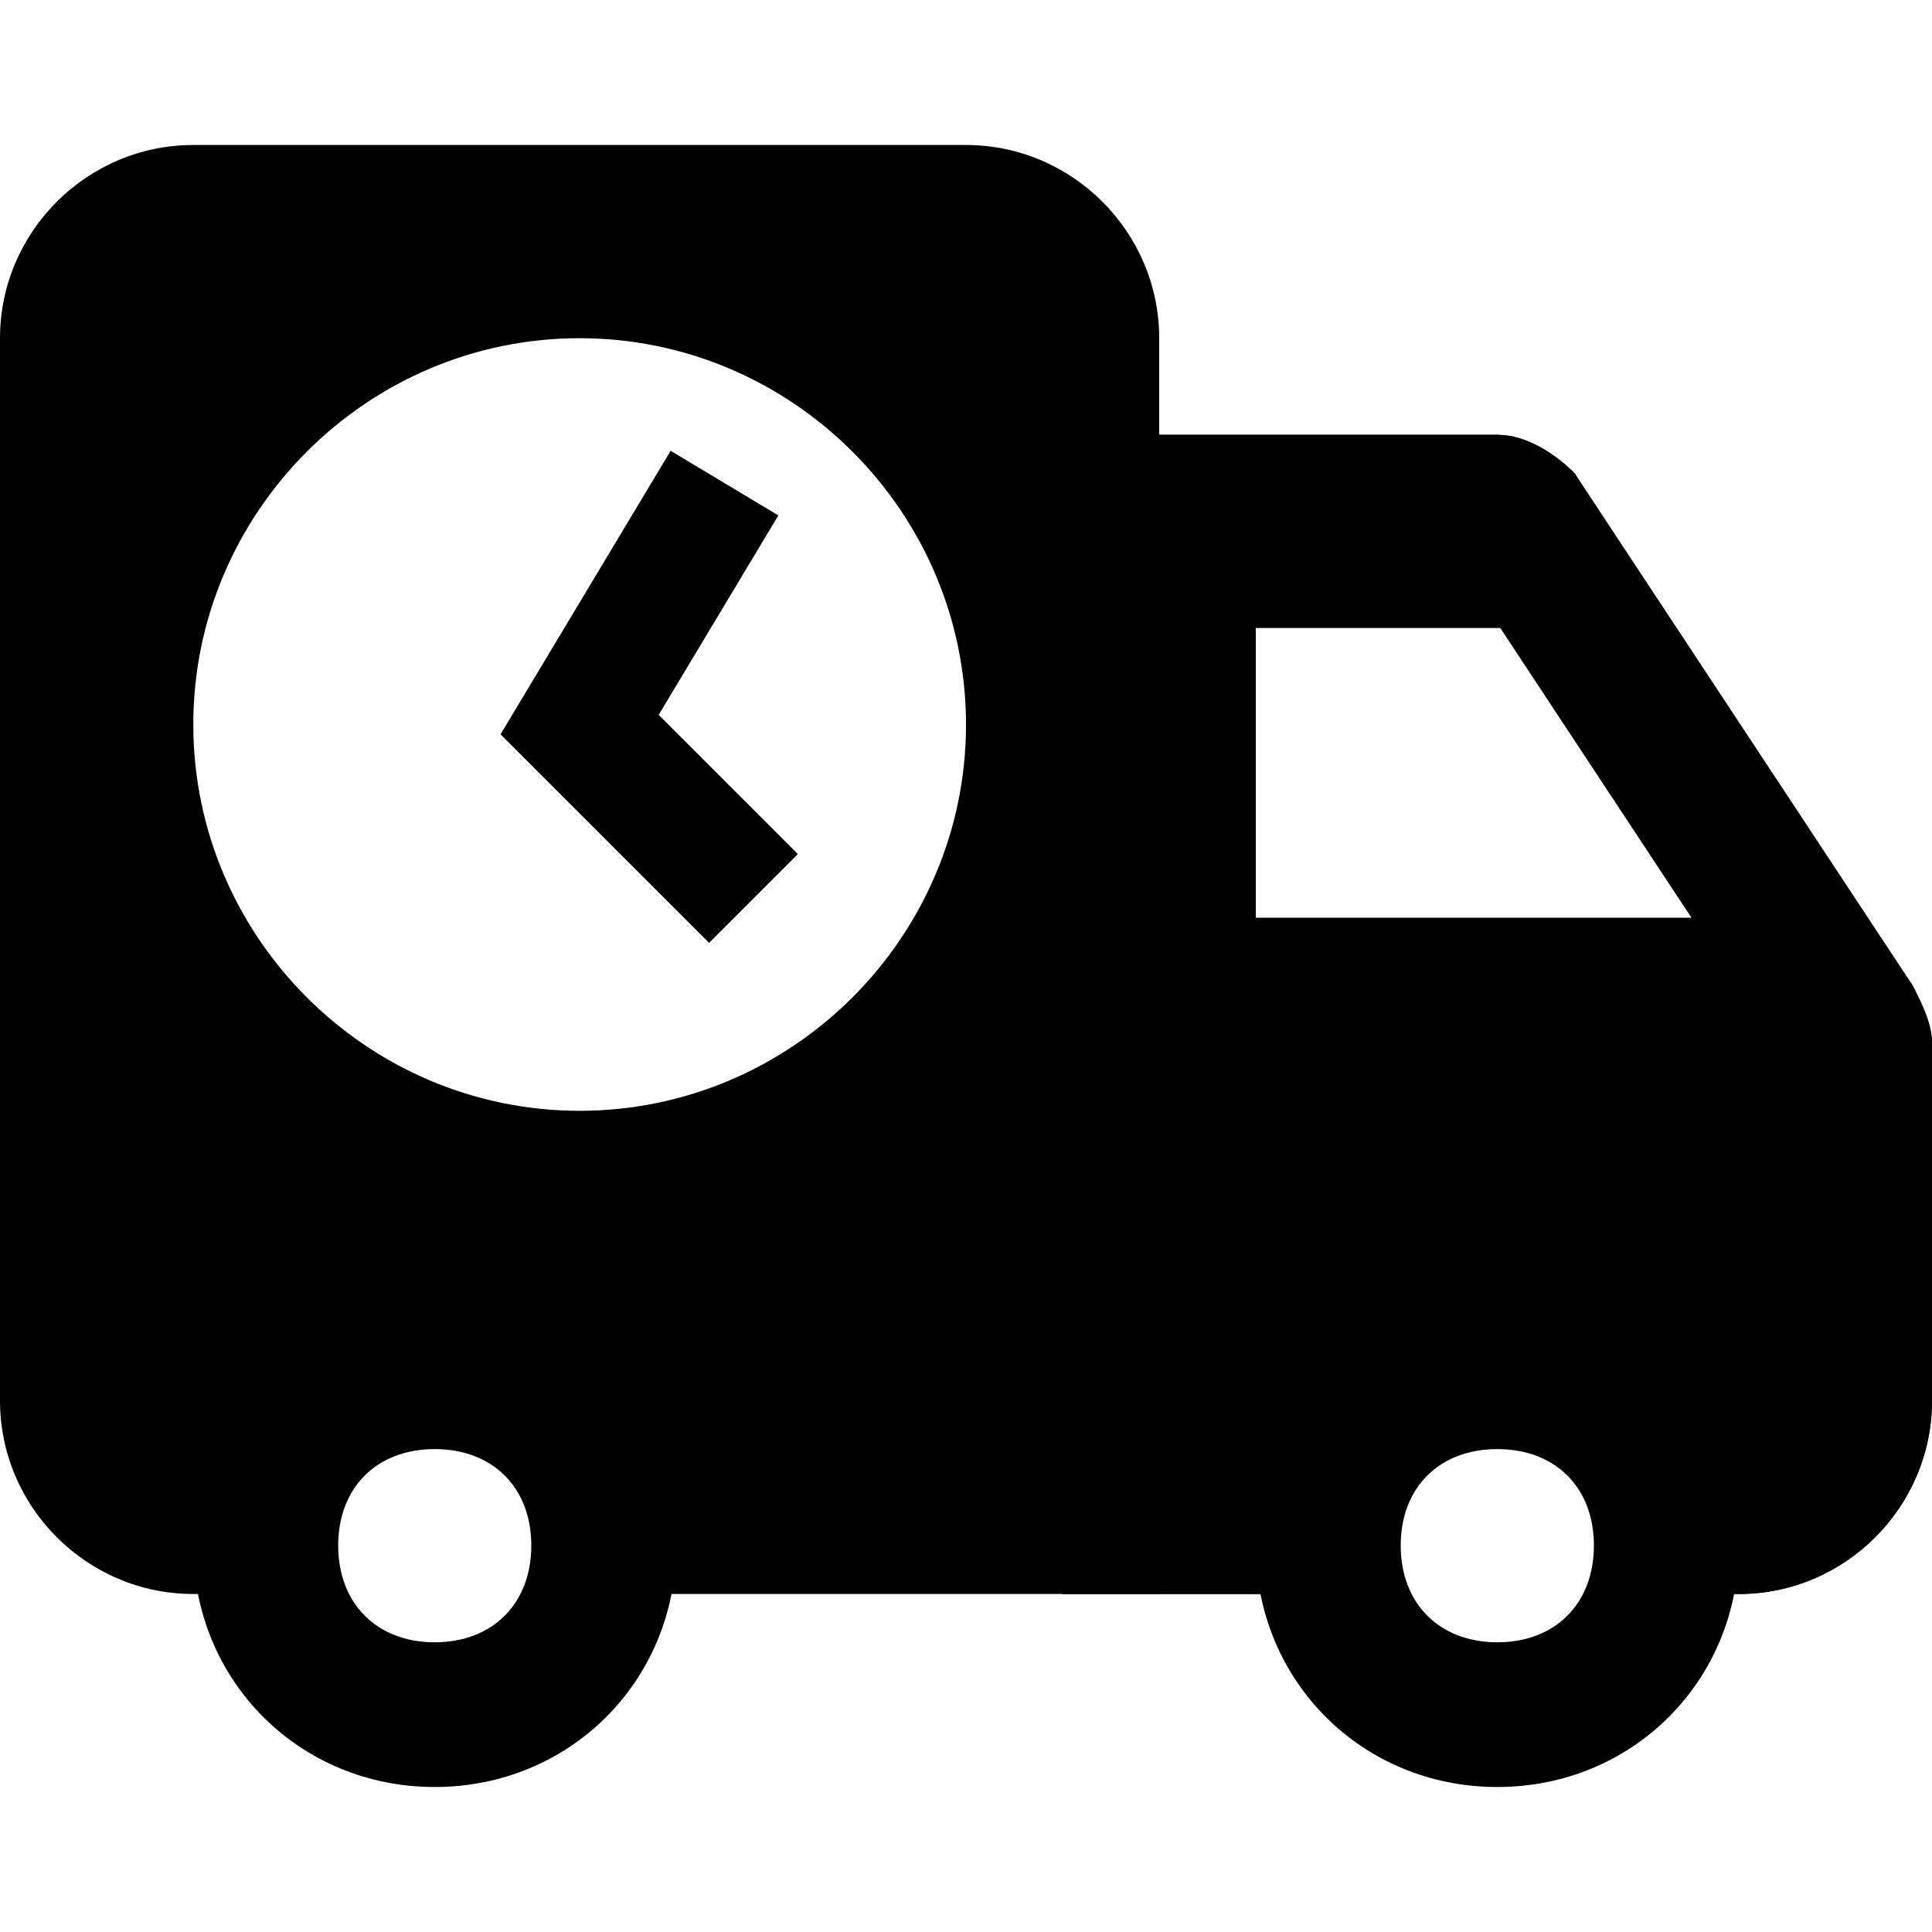
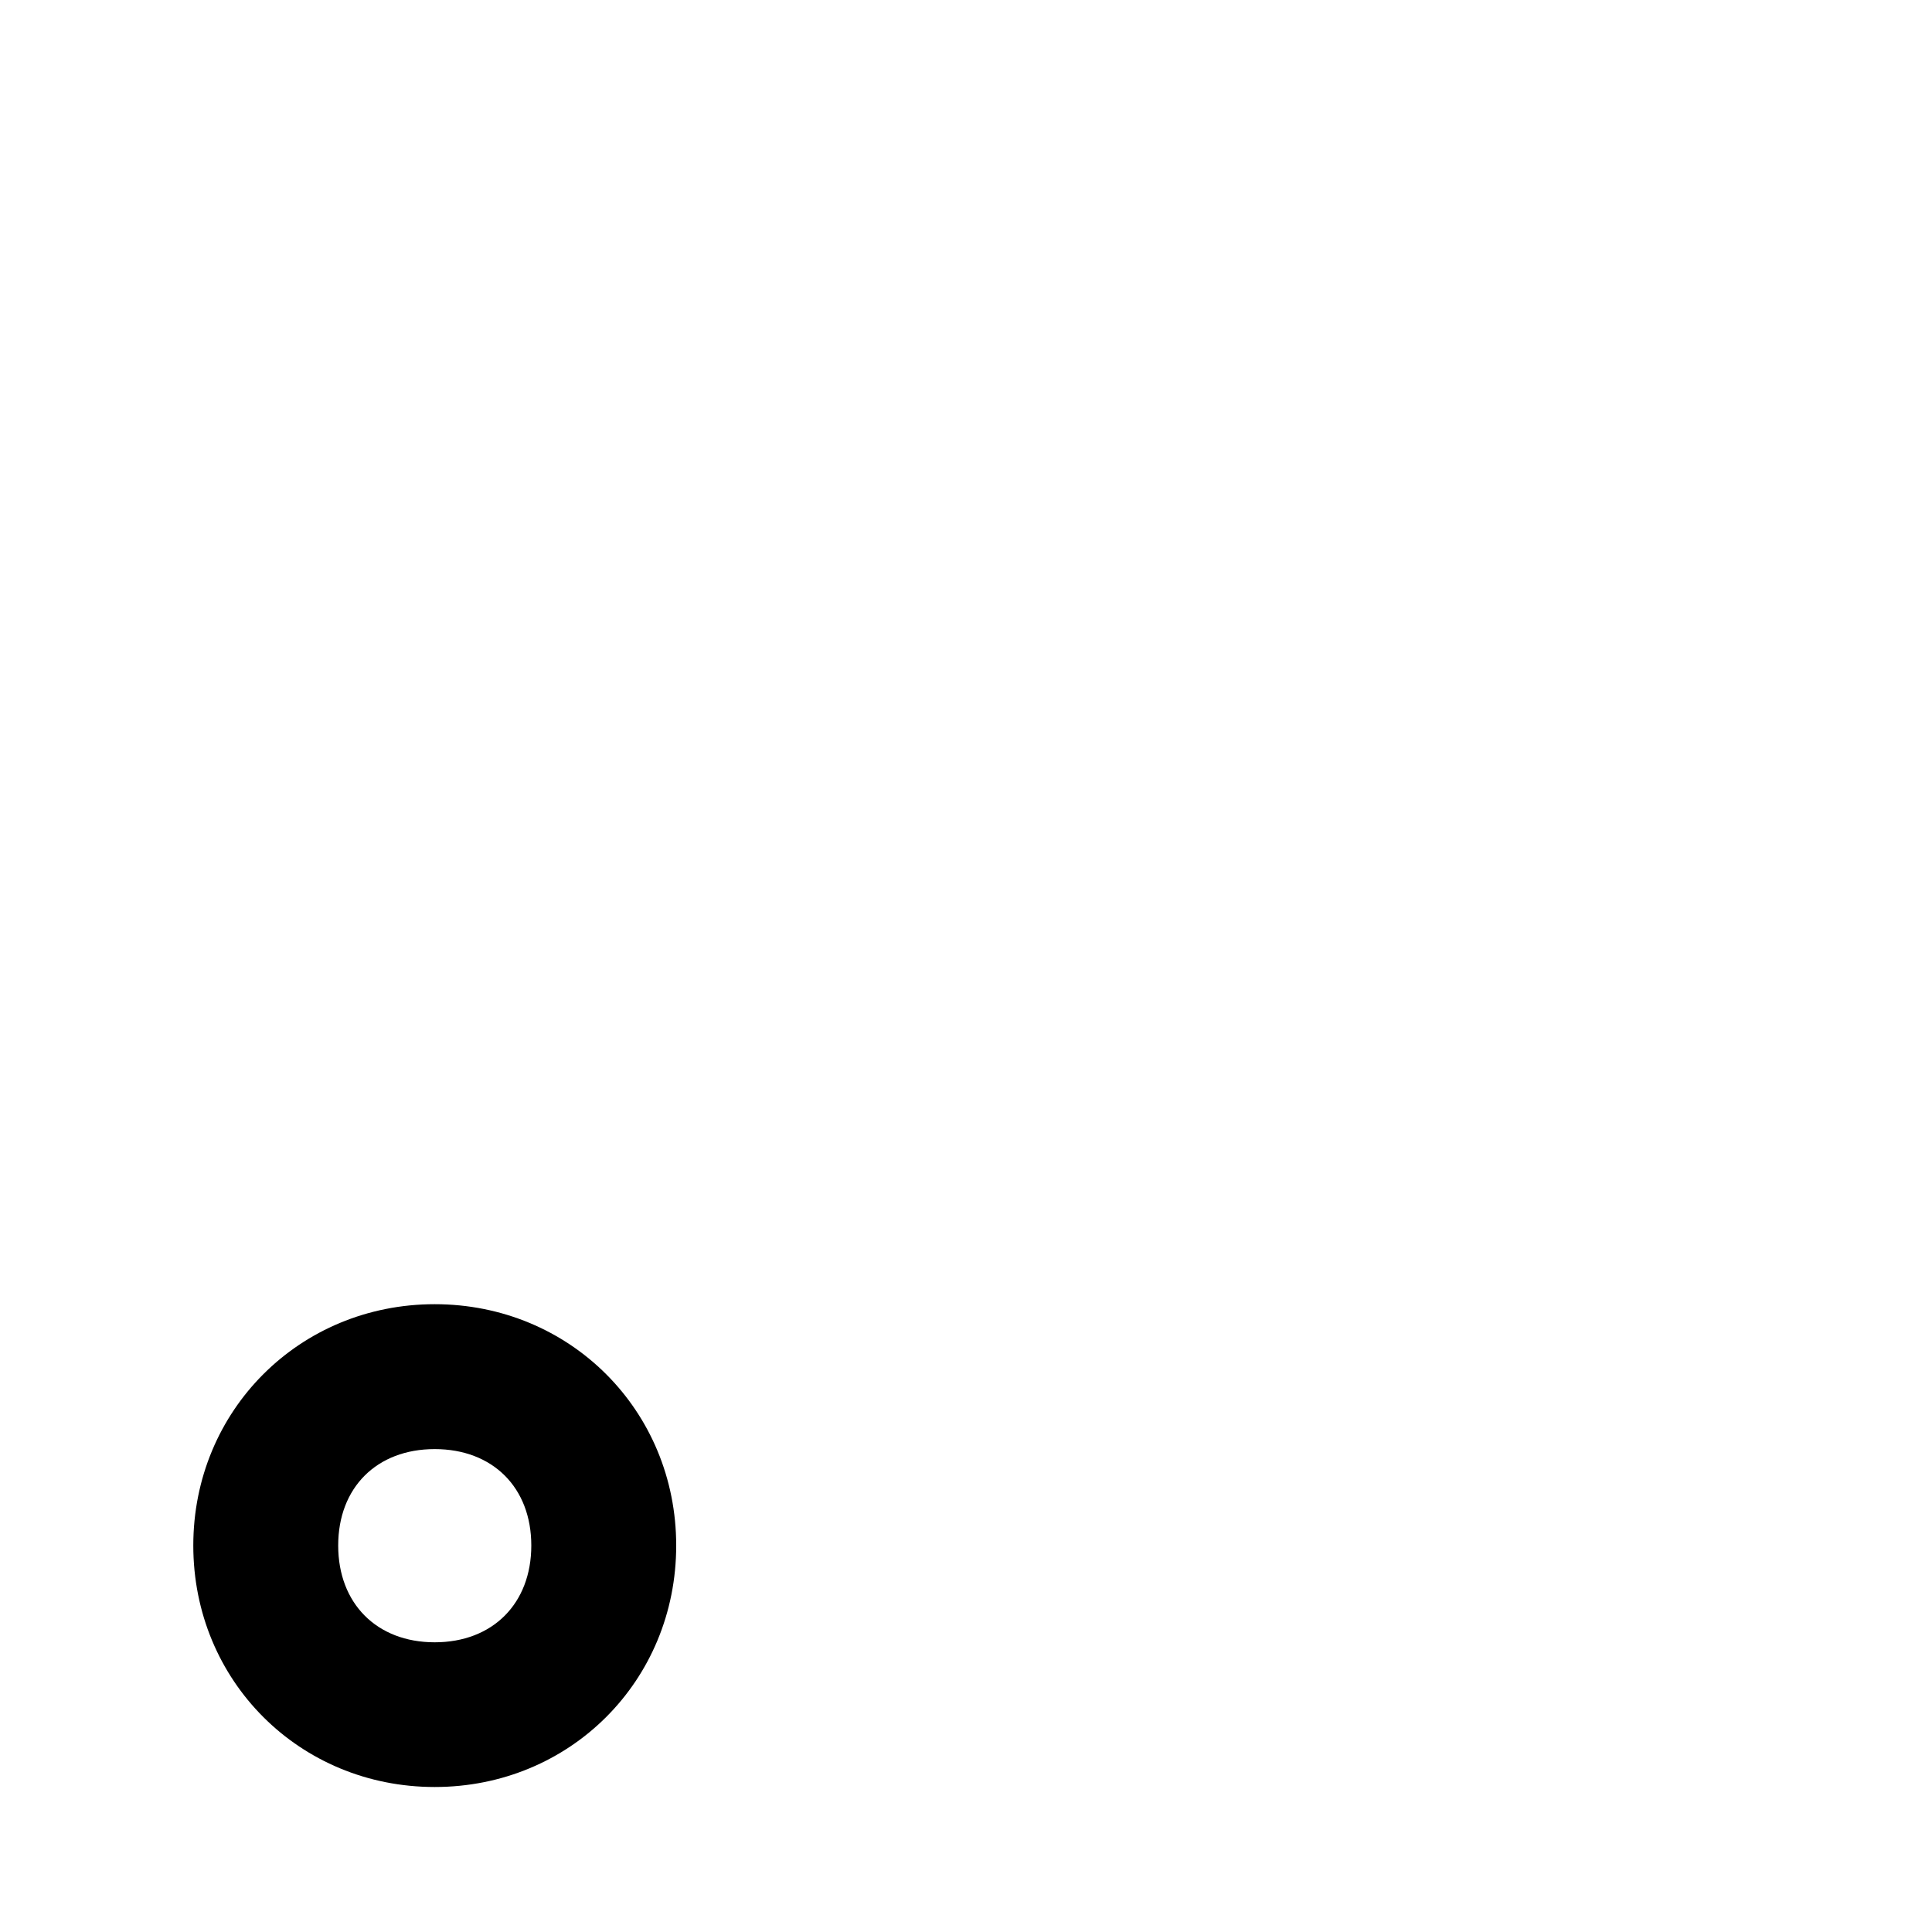
<svg xmlns="http://www.w3.org/2000/svg" version="1.1" x="0px" y="0px" width="20px" height="20px" viewBox="0 0 20 20" enable-background="new 0 0 20 20" xml:space="preserve">
  <g>
    <g>
      <path d="M4.5,15.001c0.601,0,1,0.398,1,0.998s-0.399,1.002-1,1.002c-0.6,0-0.999-0.402-0.999-1.002S3.9,15.001,4.5,15.001  M4.5,13.501c-1.399,0-2.499,1.1-2.499,2.498c0,1.402,1.1,2.5,2.499,2.5c1.4,0,2.5-1.098,2.5-2.5C7,14.601,5.9,13.501,4.5,13.501 L4.5,13.501z" />
    </g>
  </g>
  <g>
    <g>
-       <path d="M15.5,15.001c0.602,0,1,0.398,1,0.998s-0.398,1.002-1,1.002c-0.6,0-1-0.402-1-1.002S14.9,15.001,15.5,15.001 M15.5,13.501 c-1.4,0-2.5,1.1-2.5,2.498c0,1.402,1.1,2.5,2.5,2.5s2.5-1.098,2.5-2.5C18,14.601,16.9,13.501,15.5,13.501L15.5,13.501z" />
-     </g>
+       </g>
  </g>
  <g>
-     <path d="M15.201,6.001l3.299,5v3.498c0,0.102-0.1,0.301-0.1,0.301c-0.5-0.998-1.5-1.898-2.9-1.898s-2.398,0.9-2.801,1.998H12.5V5.9 h2.701 M15.5,4.501H11v12h2.799c0,0,0.102-2.002,1.701-2.002s1.801,2.002,1.801,2.002H18c1.1,0,2-0.9,2-2.002v-3.697 c0-0.203-0.1-0.402-0.201-0.602l-3.498-5.3C16.102,4.7,15.801,4.501,15.5,4.501L15.5,4.501z" />
-   </g>
+     </g>
  <g>
-     <path d="M13,9.5V6.501h4.301l-1-1.601c-0.199-0.2-0.5-0.399-0.801-0.399H11v12h2.701c0,0,0.299-2.002,1.799-2.002 c2,0,2.102,2.002,2.102,2.002H18c1.1,0,2-0.9,2-2.002v-3.697c0-0.203-0.1-0.402-0.201-0.602l-0.5-0.7H13z" />
-   </g>
+     </g>
  <g>
-     <path d="M10,1.501H2.001C0.9,1.501,0,2.401,0,3.501v10.998c0,1.102,0.9,2.002,2.001,2.002H2.9c0,0,0.1-2.002,1.6-2.002 s1.7,2.002,1.7,2.002H12v-13C12,2.401,11.1,1.501,10,1.501z M6,11.499c-2.199,0-3.999-1.799-3.999-3.998c0-2.2,1.8-4,3.999-4 c2.2,0,4,1.8,4,4C10,9.7,8.2,11.499,6,11.499z" />
-   </g>
-   <polyline fill="none" stroke="#000000" stroke-width="1.3" stroke-miterlimit="10" points="7.5,5.001 6,7.501 7.8,9.301 " />
+     </g>
</svg>